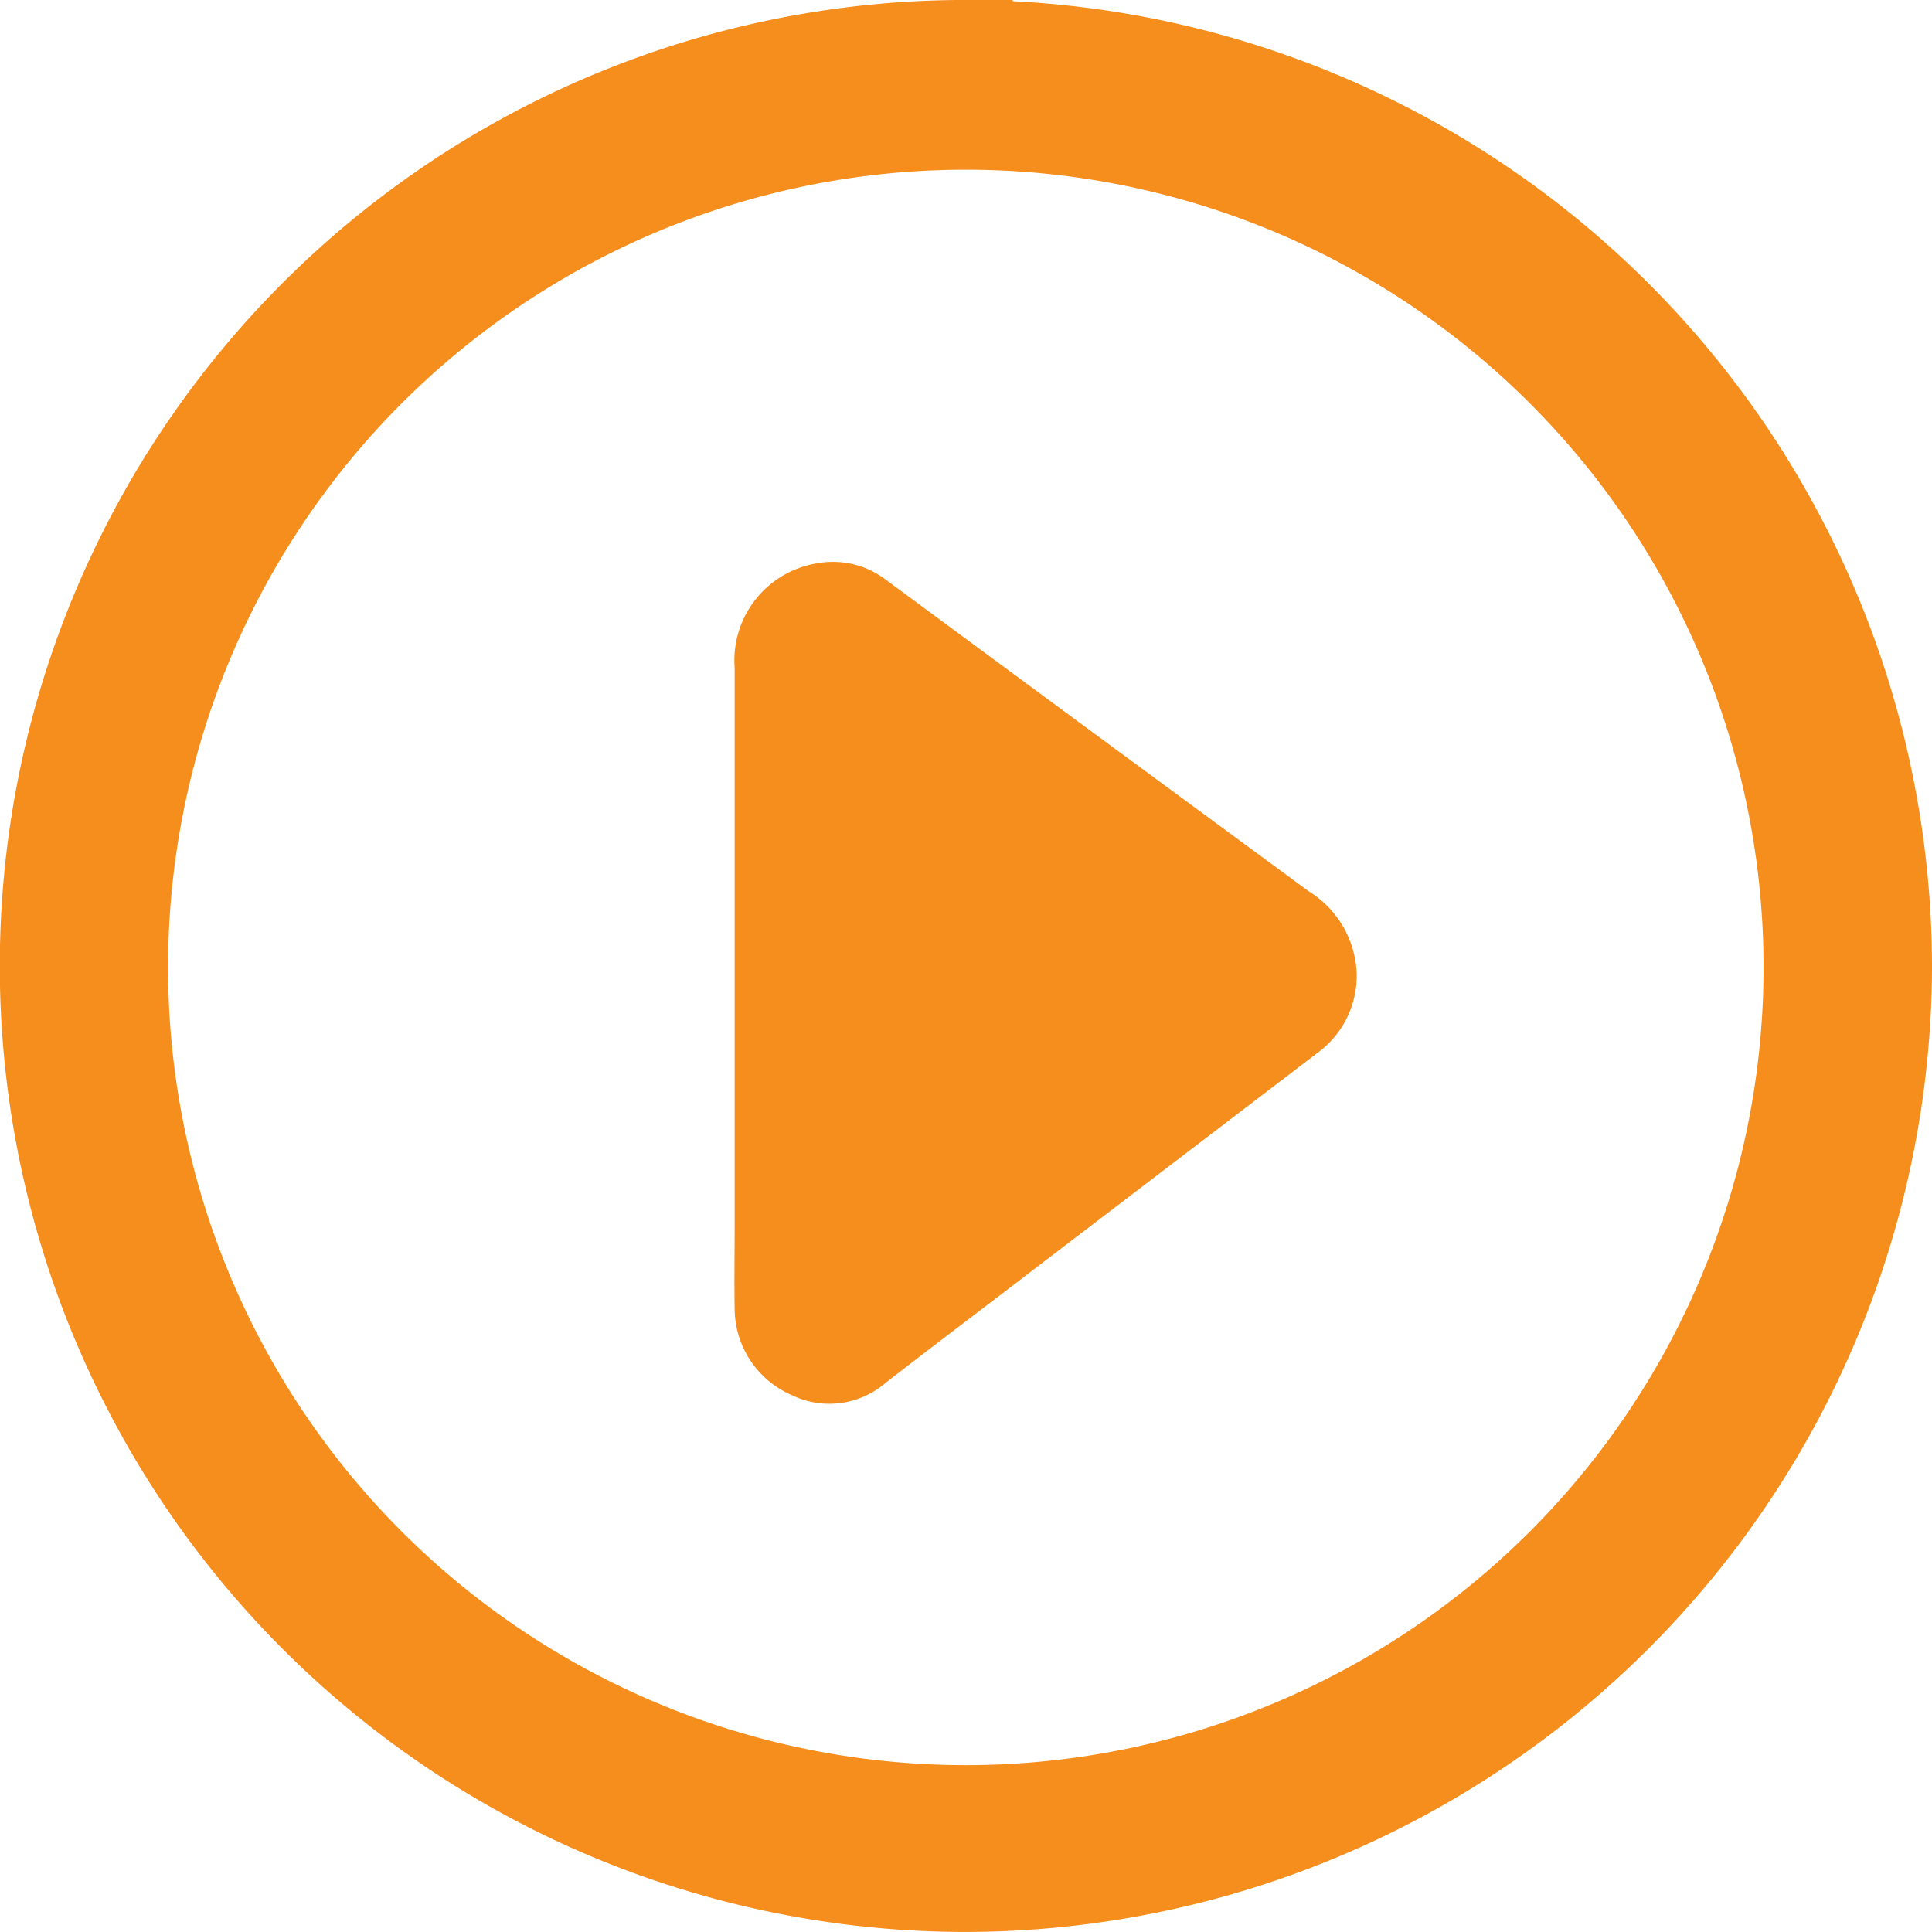
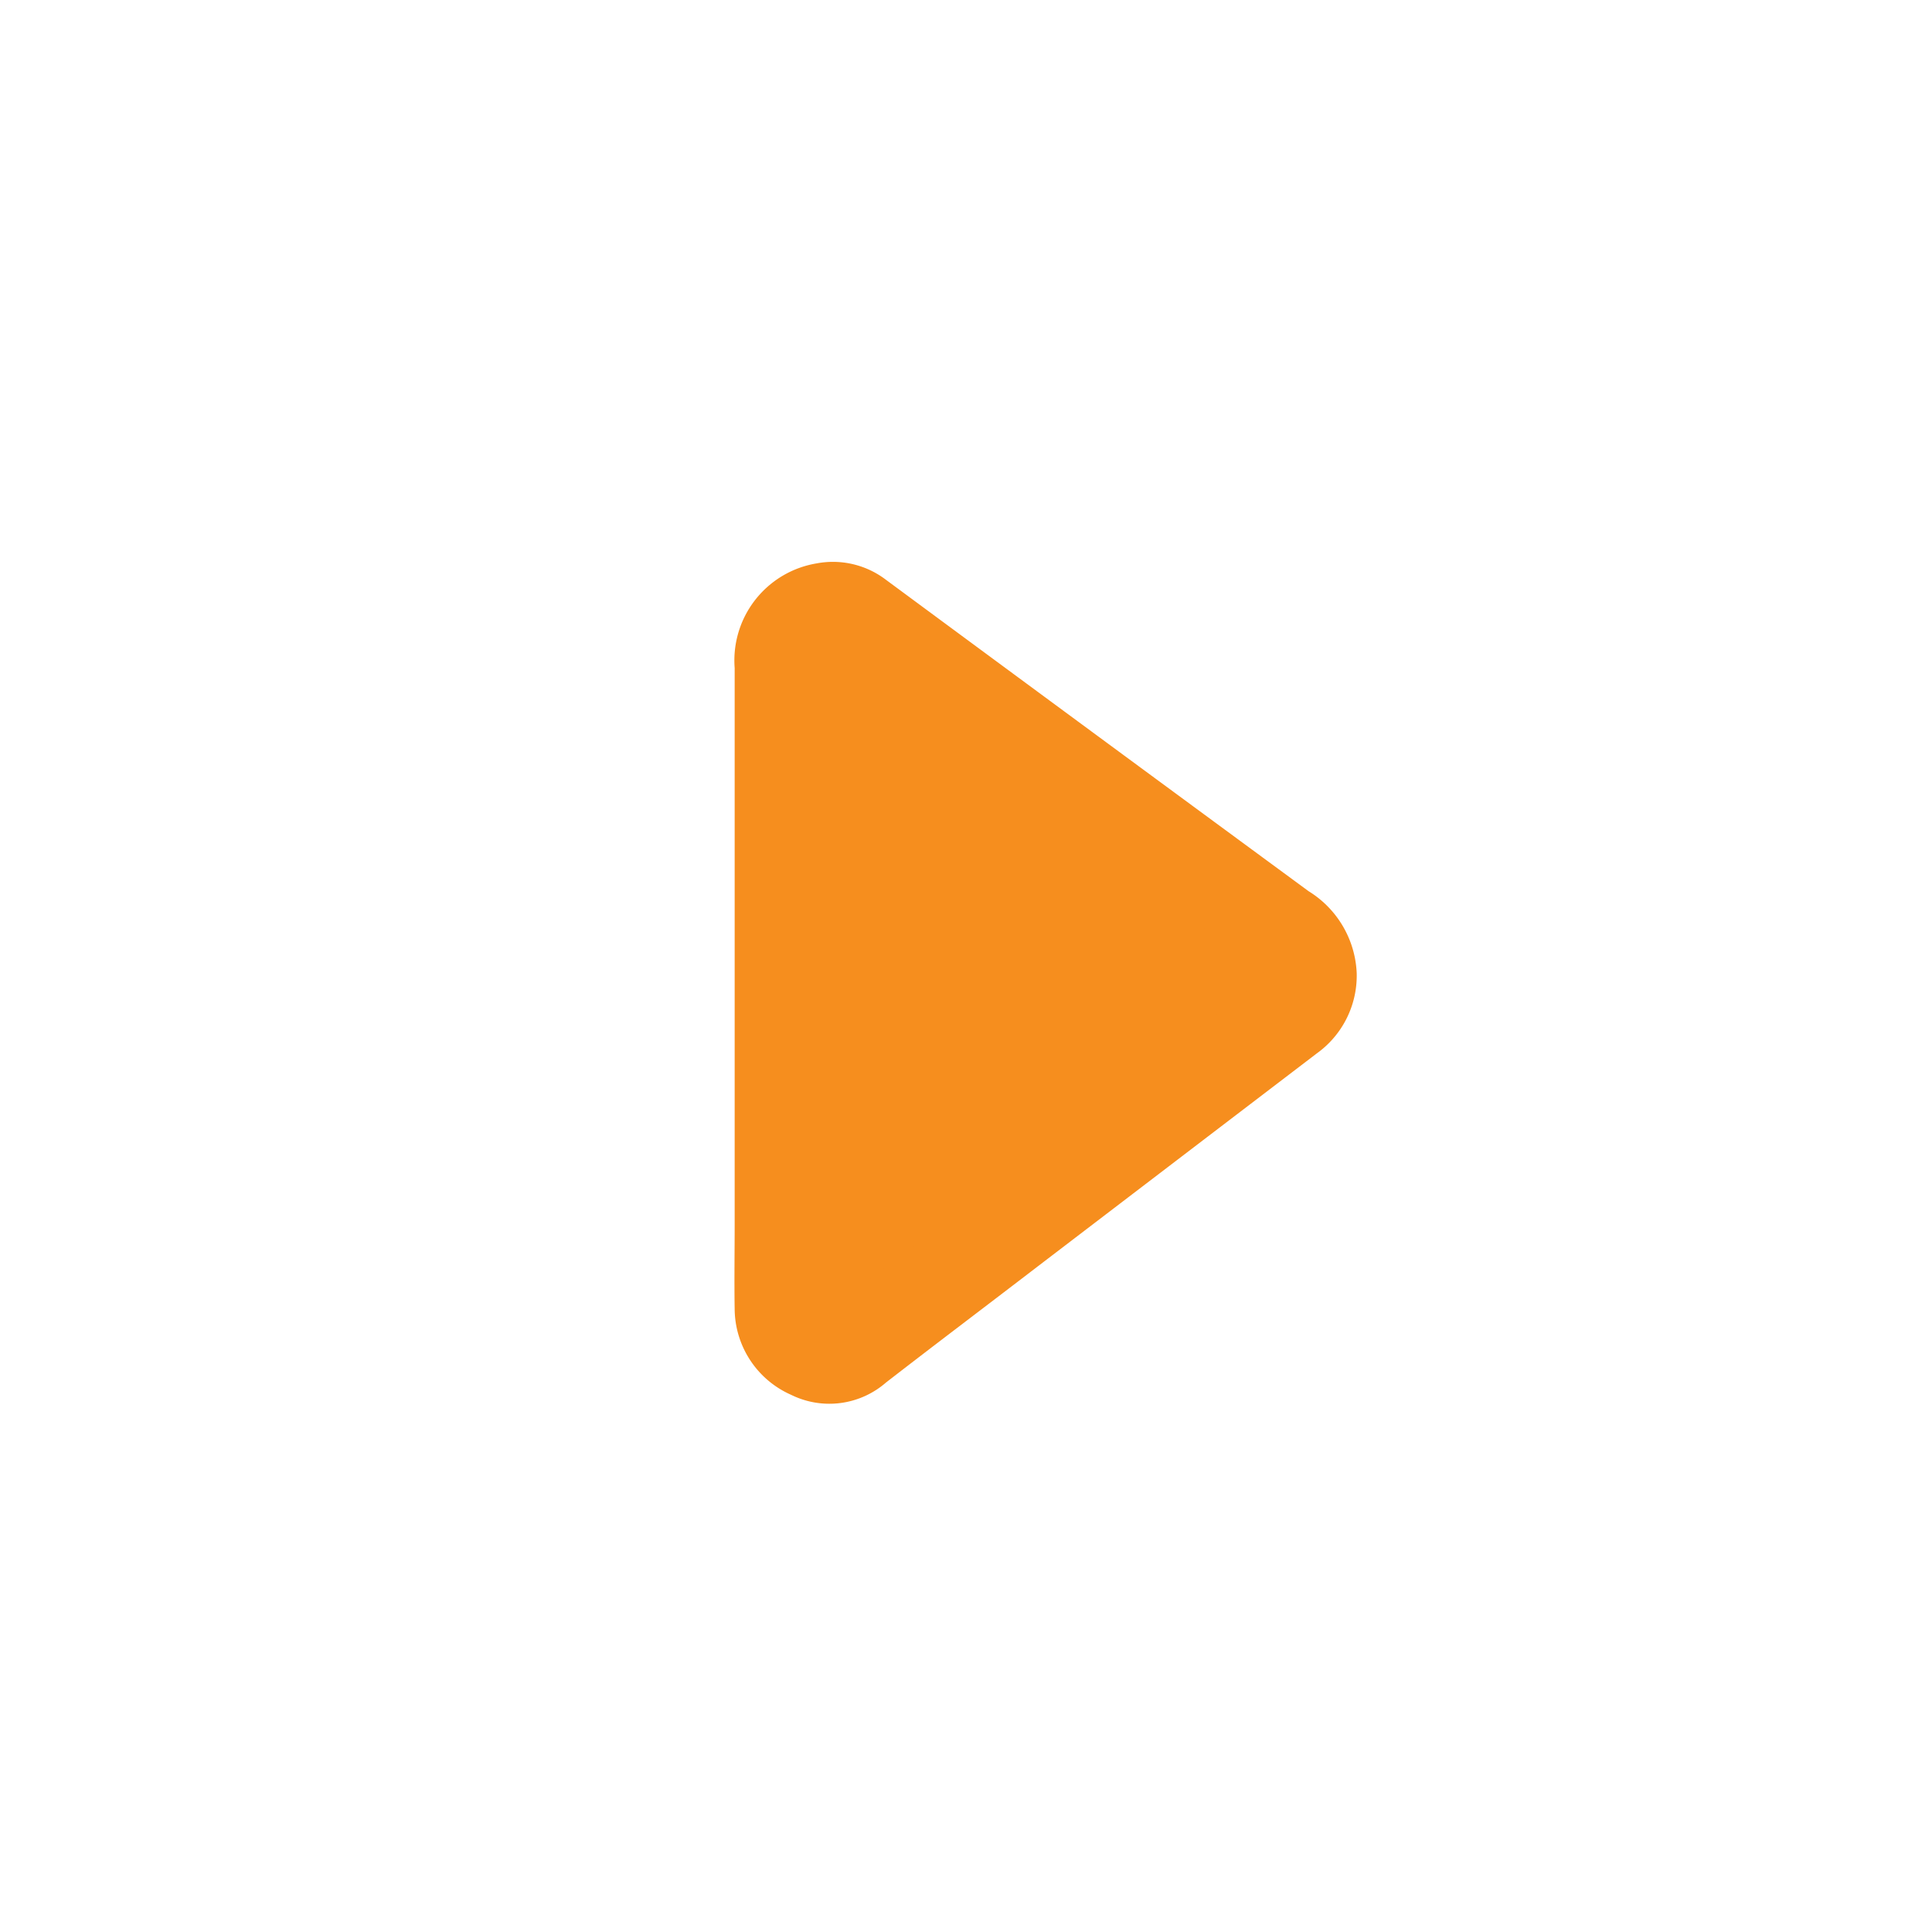
<svg xmlns="http://www.w3.org/2000/svg" width="42" height="42" viewBox="0 0 42 42">
  <g id="Group_10032" data-name="Group 10032" transform="translate(-14898.82 -1548)">
    <g id="Group_10029" data-name="Group 10029" transform="translate(14899.82 1549)">
-       <path id="Path_805" data-name="Path 805" d="M924.592-17.357A20.037,20.037,0,0,1,944.577,2.737a20.037,20.037,0,0,1-20.024,19.905,20,20,0,0,1,.039-40Zm-18.361,20a18.342,18.342,0,1,0,36.683-.158,18.342,18.342,0,0,0-36.683.158Z" transform="translate(-904.577 17.357)" fill="#f68e1e" stroke="#f68e1e" stroke-width="2" />
      <path id="Path_806" data-name="Path 806" d="M1193.968,196.507q0-3.47,0-6.939a1.138,1.138,0,0,1,.959-1.245.9.9,0,0,1,.727.17q4.614,3.409,9.237,6.806a1.2,1.2,0,0,1,.6.98,1.08,1.08,0,0,1-.46.906q-3.049,2.326-6.1,4.656c-1.1.844-2.213,1.683-3.312,2.535a.876.876,0,0,1-1,.131,1.056,1.056,0,0,1-.651-.957c-.01-.617,0-1.234,0-1.852q0-2.594,0-5.189Z" transform="translate(-1177.997 -176.091)" fill="#f68e1e" stroke="#f68e1e" stroke-width="2" />
    </g>
  </g>
</svg>